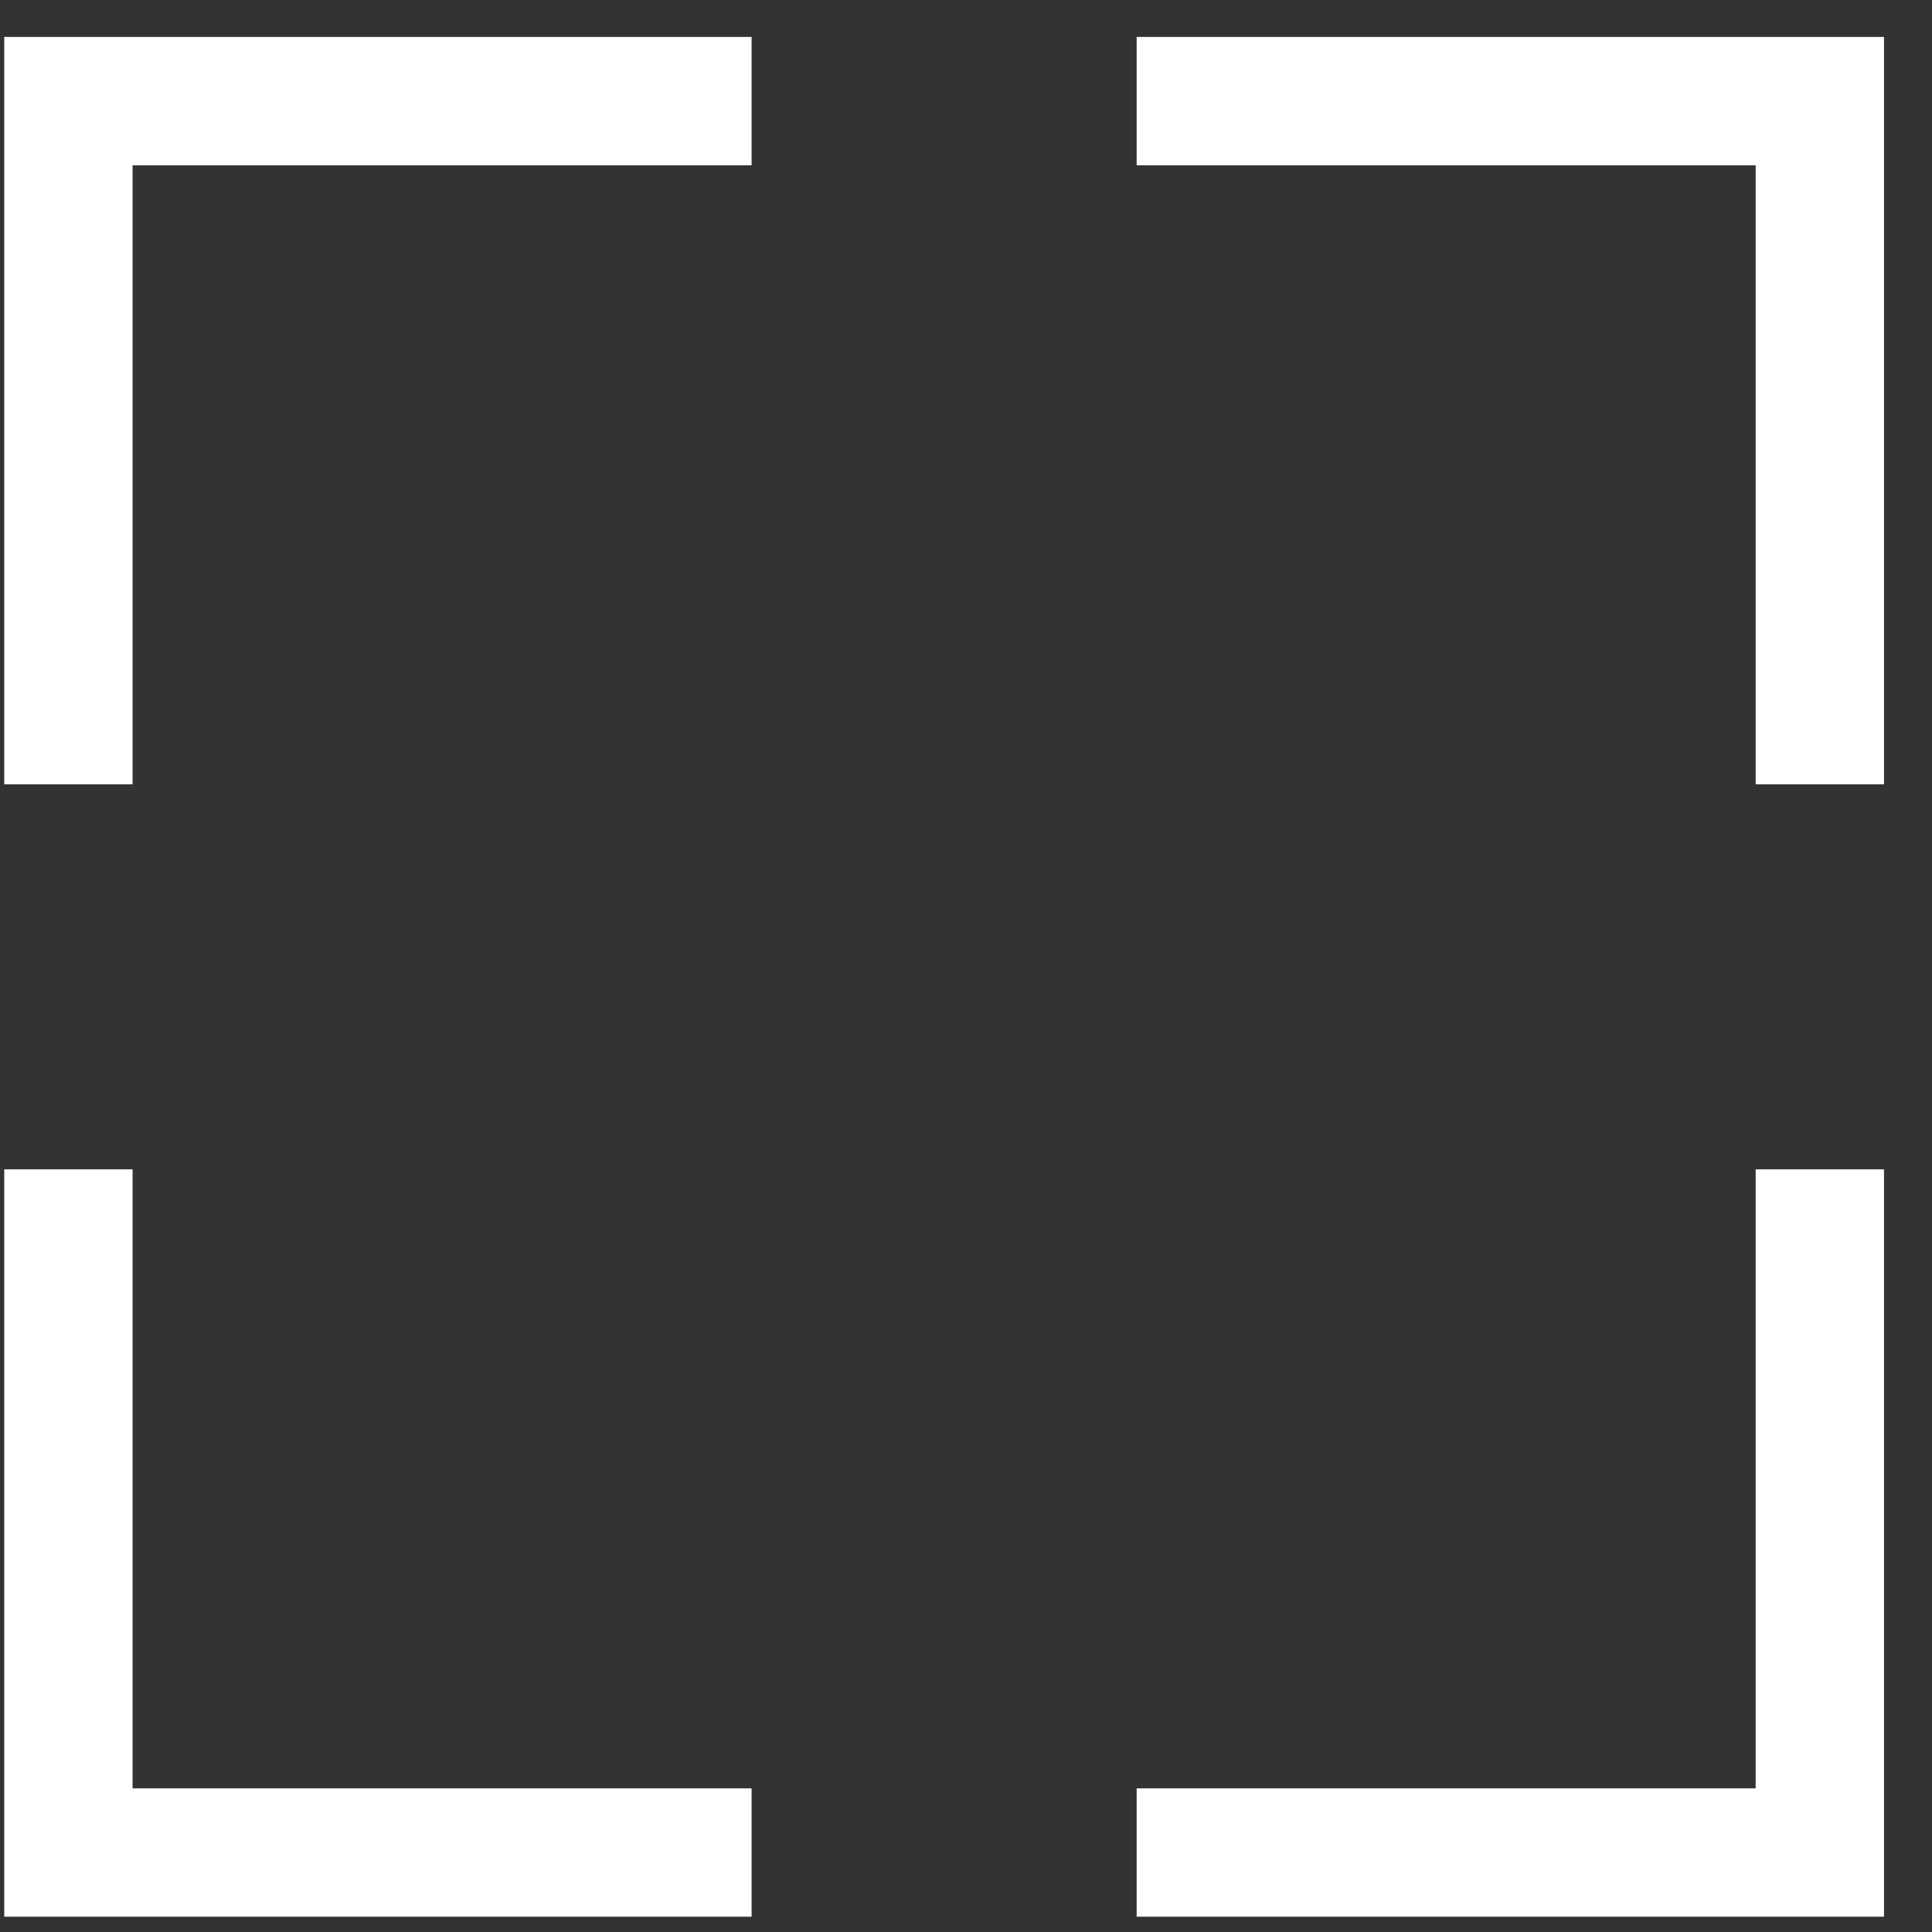
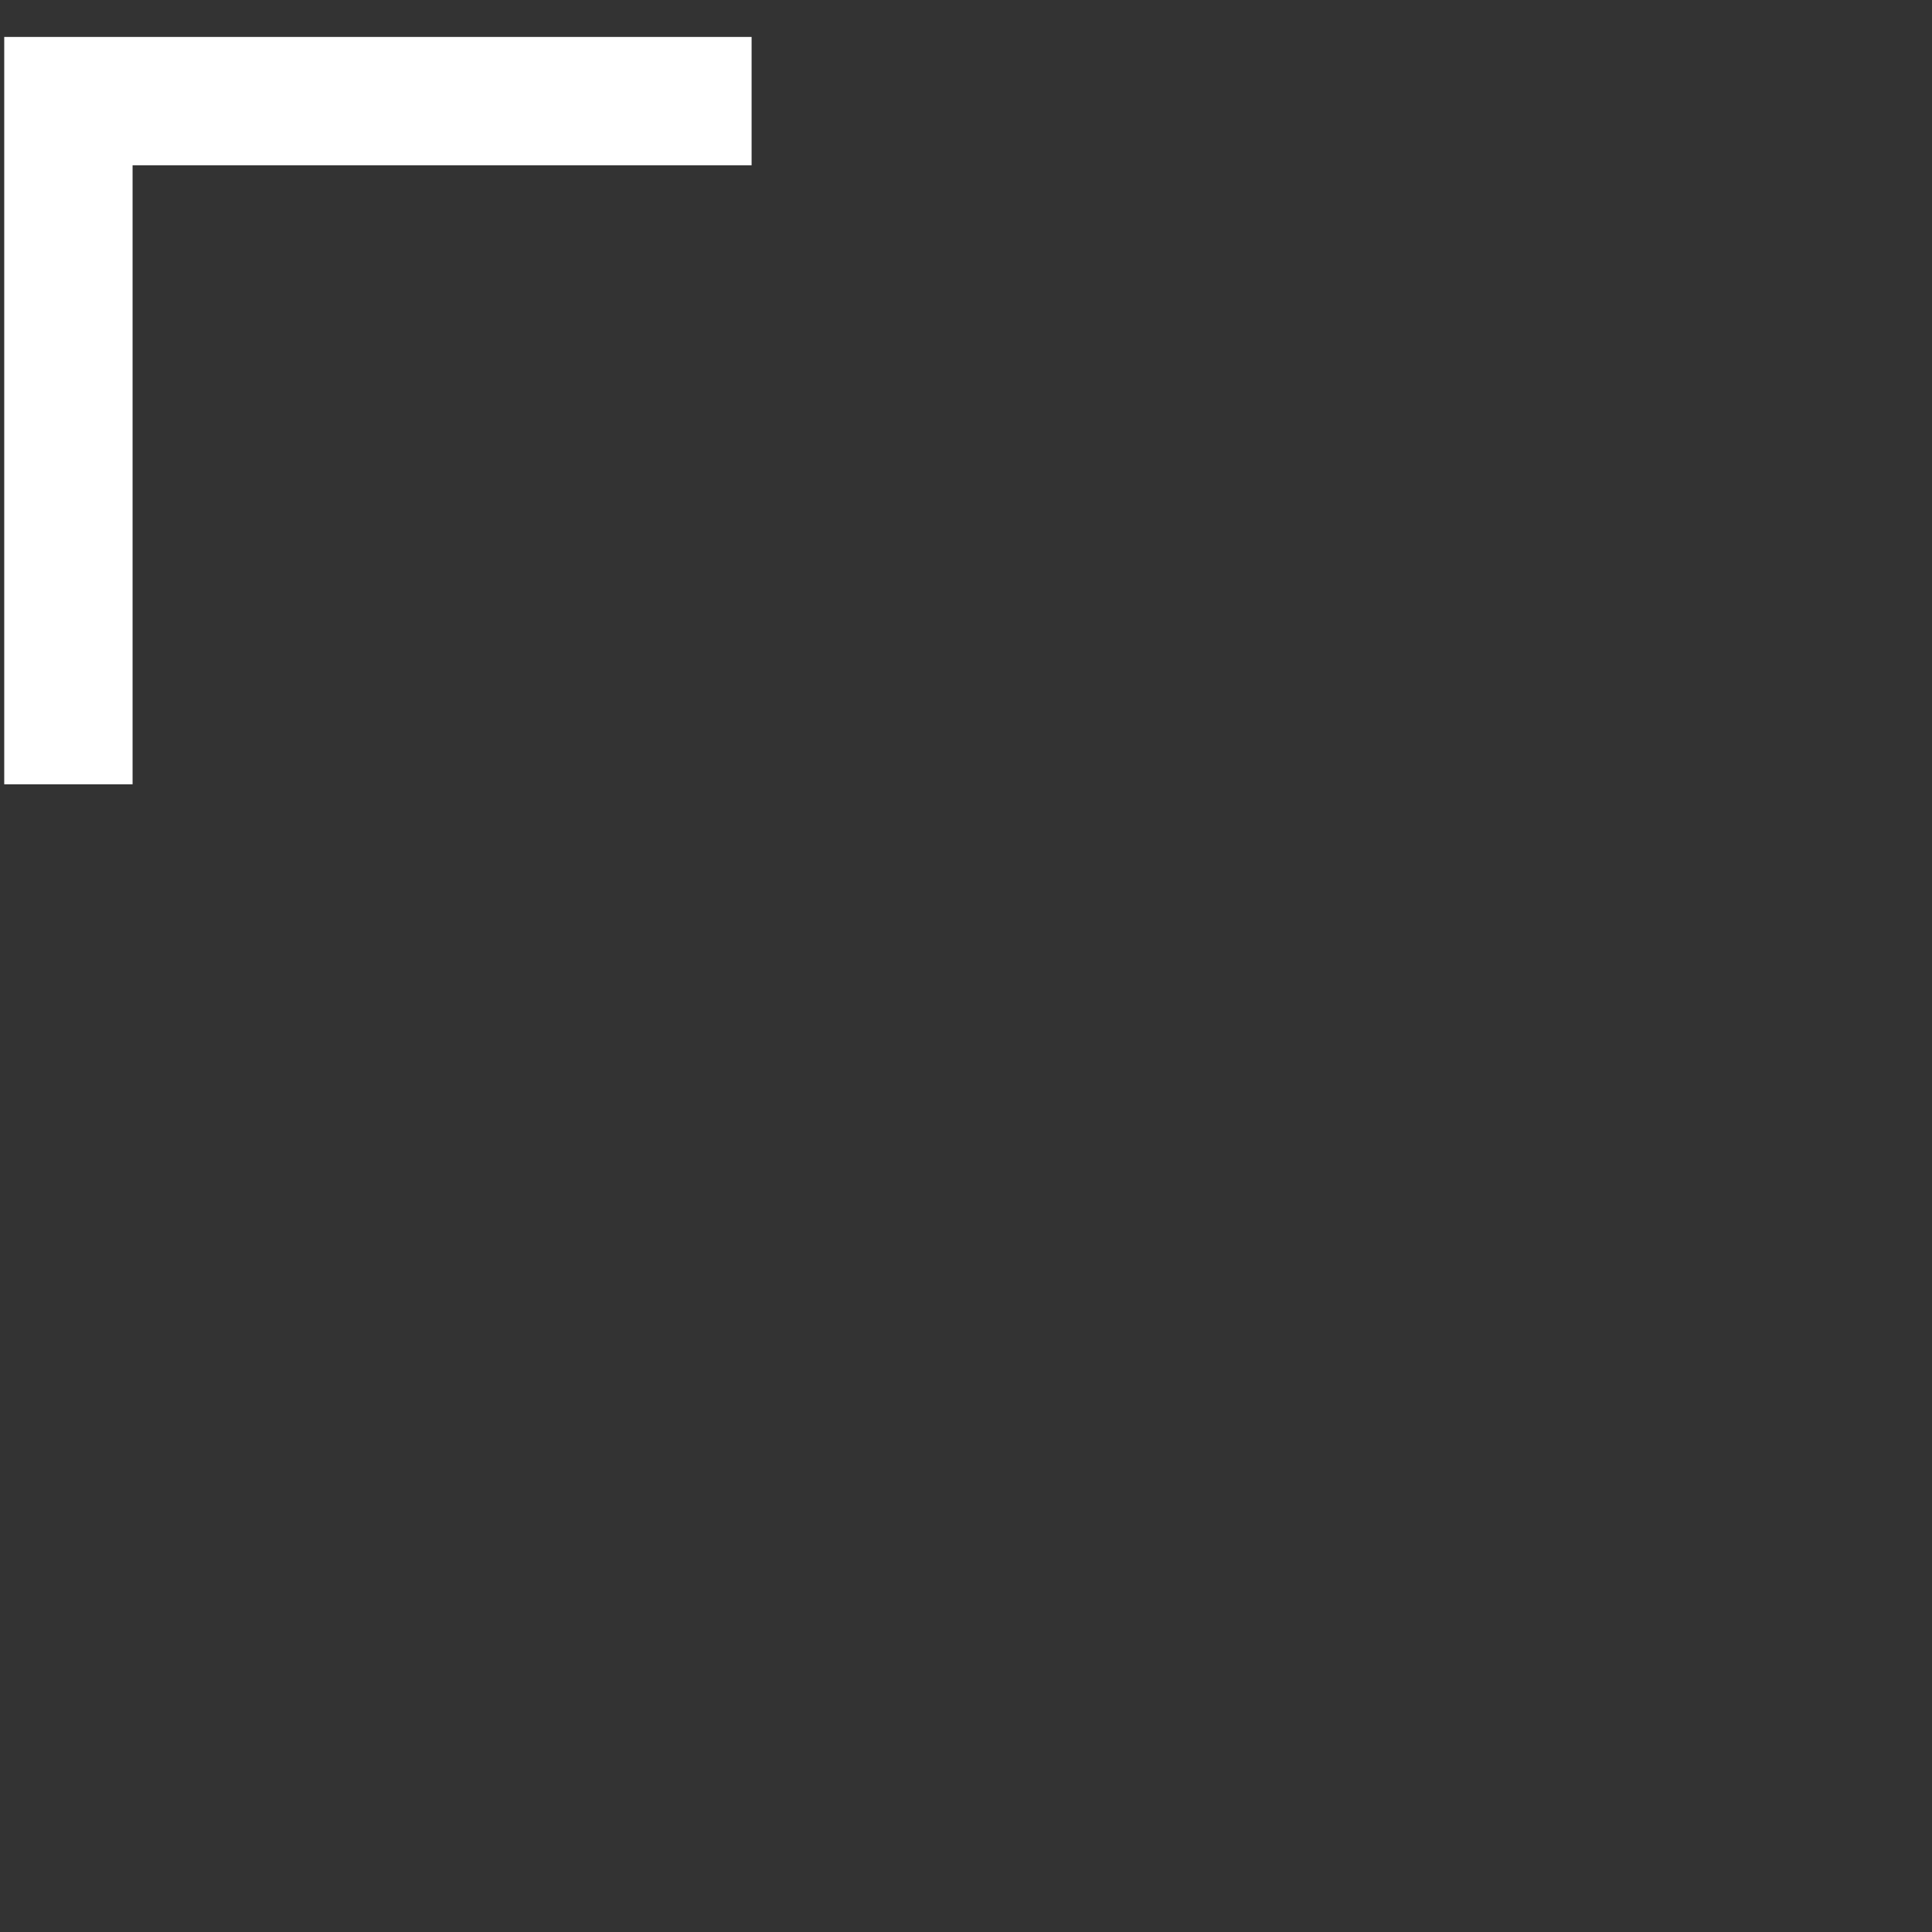
<svg xmlns="http://www.w3.org/2000/svg" width="37" height="37" viewBox="0 0 37 37" fill="none">
  <rect x="0" y="0" width="37" height="37" fill="#333333" stroke="none" />
  <g clip-path="url(#clip0_175_5915)">
    <path d="M0.081 0.707V15.02H2.539V3.165H14.394V0.707H0.081Z" fill="white" />
-     <path d="M21.768 0.707V3.165H33.623V15.02H36.081V0.707H21.768Z" fill="white" />
-     <path d="M0.081 22.394V36.707H14.394V34.249H2.539V22.394H0.081Z" fill="white" />
-     <path d="M33.623 34.249H21.768V36.707H36.081V22.394H33.623V34.249Z" fill="white" />
  </g>
  <defs>
    <clipPath id="clip0_175_5915">
      <rect width="36" height="36" fill="white" transform="translate(0.081 0.707)" />
    </clipPath>
  </defs>
</svg>